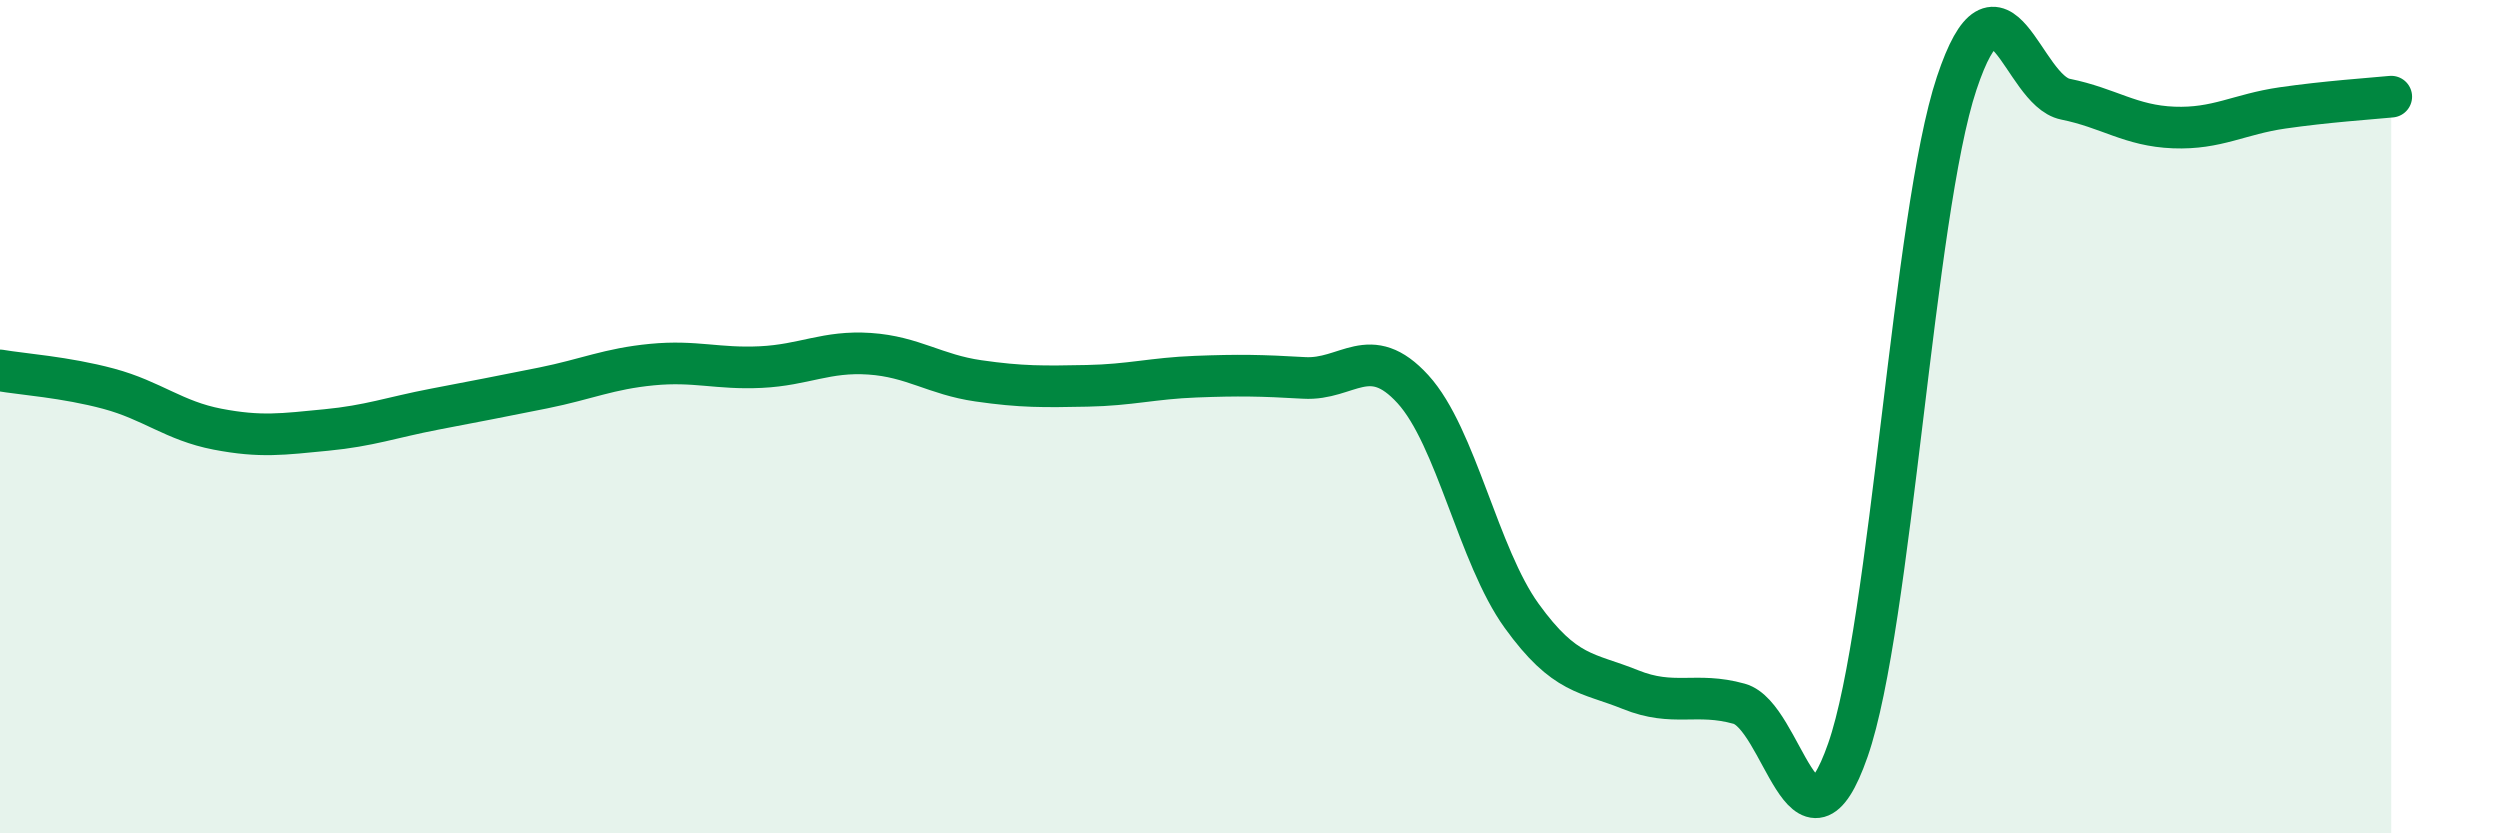
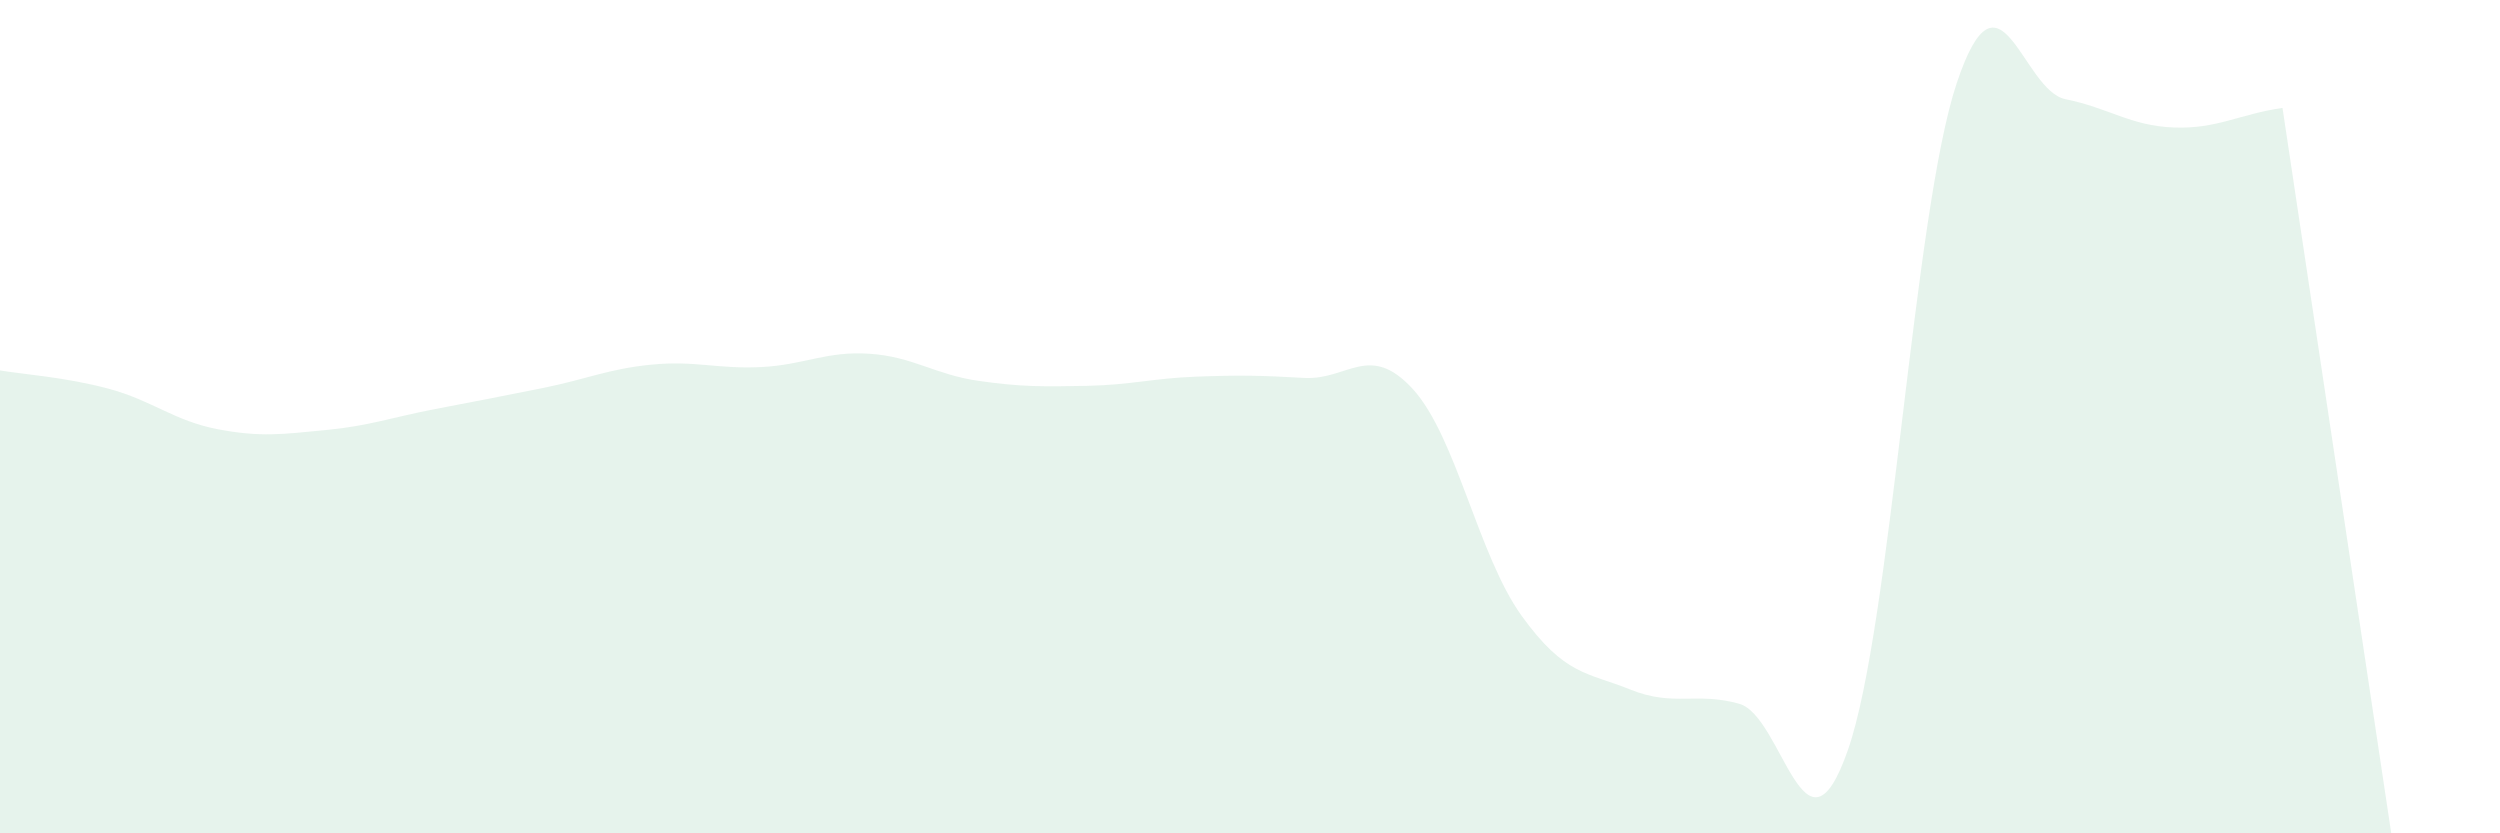
<svg xmlns="http://www.w3.org/2000/svg" width="60" height="20" viewBox="0 0 60 20">
-   <path d="M 0,8.89 C 0.52,8.98 1.57,9.05 2.61,9.33 C 3.65,9.61 4.18,10.1 5.22,10.3 C 6.26,10.5 6.79,10.42 7.83,10.32 C 8.87,10.22 9.39,10.02 10.43,9.82 C 11.47,9.62 12,9.52 13.04,9.31 C 14.08,9.1 14.61,8.85 15.65,8.75 C 16.69,8.65 17.22,8.86 18.26,8.81 C 19.3,8.76 19.83,8.42 20.87,8.49 C 21.91,8.56 22.44,8.99 23.48,9.14 C 24.52,9.29 25.05,9.28 26.09,9.26 C 27.13,9.24 27.66,9.08 28.7,9.04 C 29.74,9 30.26,9.01 31.3,9.07 C 32.34,9.13 32.87,8.2 33.91,9.34 C 34.95,10.48 35.48,13.34 36.52,14.78 C 37.56,16.22 38.09,16.13 39.13,16.55 C 40.17,16.97 40.7,16.6 41.74,16.89 C 42.78,17.18 43.31,20.98 44.35,18 C 45.39,15.02 45.92,5.12 46.96,2 C 48,-1.12 48.53,2.17 49.57,2.38 C 50.61,2.59 51.13,3.02 52.17,3.06 C 53.21,3.1 53.74,2.74 54.78,2.59 C 55.82,2.44 56.87,2.37 57.39,2.32L57.39 20L0 20Z" fill="#008740" opacity="0.1" stroke-linecap="round" stroke-linejoin="round" />
-   <path d="M 0,8.89 C 0.52,8.98 1.57,9.05 2.61,9.33 C 3.65,9.61 4.18,10.1 5.22,10.3 C 6.26,10.5 6.79,10.42 7.83,10.32 C 8.87,10.22 9.39,10.02 10.43,9.82 C 11.47,9.62 12,9.52 13.04,9.31 C 14.08,9.1 14.61,8.85 15.65,8.75 C 16.69,8.65 17.22,8.86 18.26,8.81 C 19.3,8.76 19.83,8.42 20.87,8.49 C 21.91,8.56 22.44,8.99 23.48,9.14 C 24.52,9.29 25.05,9.28 26.09,9.26 C 27.13,9.24 27.66,9.08 28.7,9.04 C 29.74,9 30.26,9.01 31.3,9.07 C 32.34,9.13 32.87,8.2 33.91,9.34 C 34.95,10.48 35.48,13.34 36.52,14.78 C 37.56,16.22 38.09,16.13 39.13,16.55 C 40.17,16.97 40.7,16.6 41.74,16.89 C 42.78,17.18 43.31,20.98 44.35,18 C 45.39,15.02 45.92,5.12 46.96,2 C 48,-1.12 48.53,2.17 49.57,2.38 C 50.61,2.59 51.13,3.02 52.17,3.06 C 53.21,3.1 53.74,2.74 54.78,2.59 C 55.82,2.44 56.87,2.37 57.39,2.32" stroke="#008740" stroke-width="1" fill="none" stroke-linecap="round" stroke-linejoin="round" />
+   <path d="M 0,8.89 C 0.52,8.98 1.57,9.05 2.61,9.33 C 3.65,9.61 4.18,10.1 5.22,10.3 C 6.26,10.5 6.79,10.42 7.83,10.32 C 8.87,10.22 9.39,10.02 10.43,9.82 C 11.47,9.62 12,9.52 13.04,9.31 C 14.08,9.1 14.61,8.85 15.65,8.75 C 16.69,8.65 17.22,8.86 18.26,8.81 C 19.3,8.76 19.83,8.42 20.87,8.49 C 21.91,8.56 22.44,8.99 23.48,9.14 C 24.52,9.29 25.05,9.28 26.09,9.26 C 27.13,9.24 27.66,9.08 28.7,9.04 C 29.74,9 30.26,9.01 31.3,9.07 C 32.34,9.13 32.87,8.2 33.91,9.34 C 34.95,10.48 35.48,13.34 36.52,14.78 C 37.56,16.22 38.09,16.13 39.13,16.55 C 40.17,16.97 40.7,16.6 41.74,16.89 C 42.78,17.18 43.31,20.98 44.35,18 C 45.39,15.02 45.92,5.12 46.96,2 C 48,-1.12 48.53,2.17 49.57,2.38 C 50.61,2.59 51.13,3.02 52.17,3.06 C 53.21,3.1 53.74,2.74 54.78,2.59 L57.39 20L0 20Z" fill="#008740" opacity="0.1" stroke-linecap="round" stroke-linejoin="round" />
</svg>